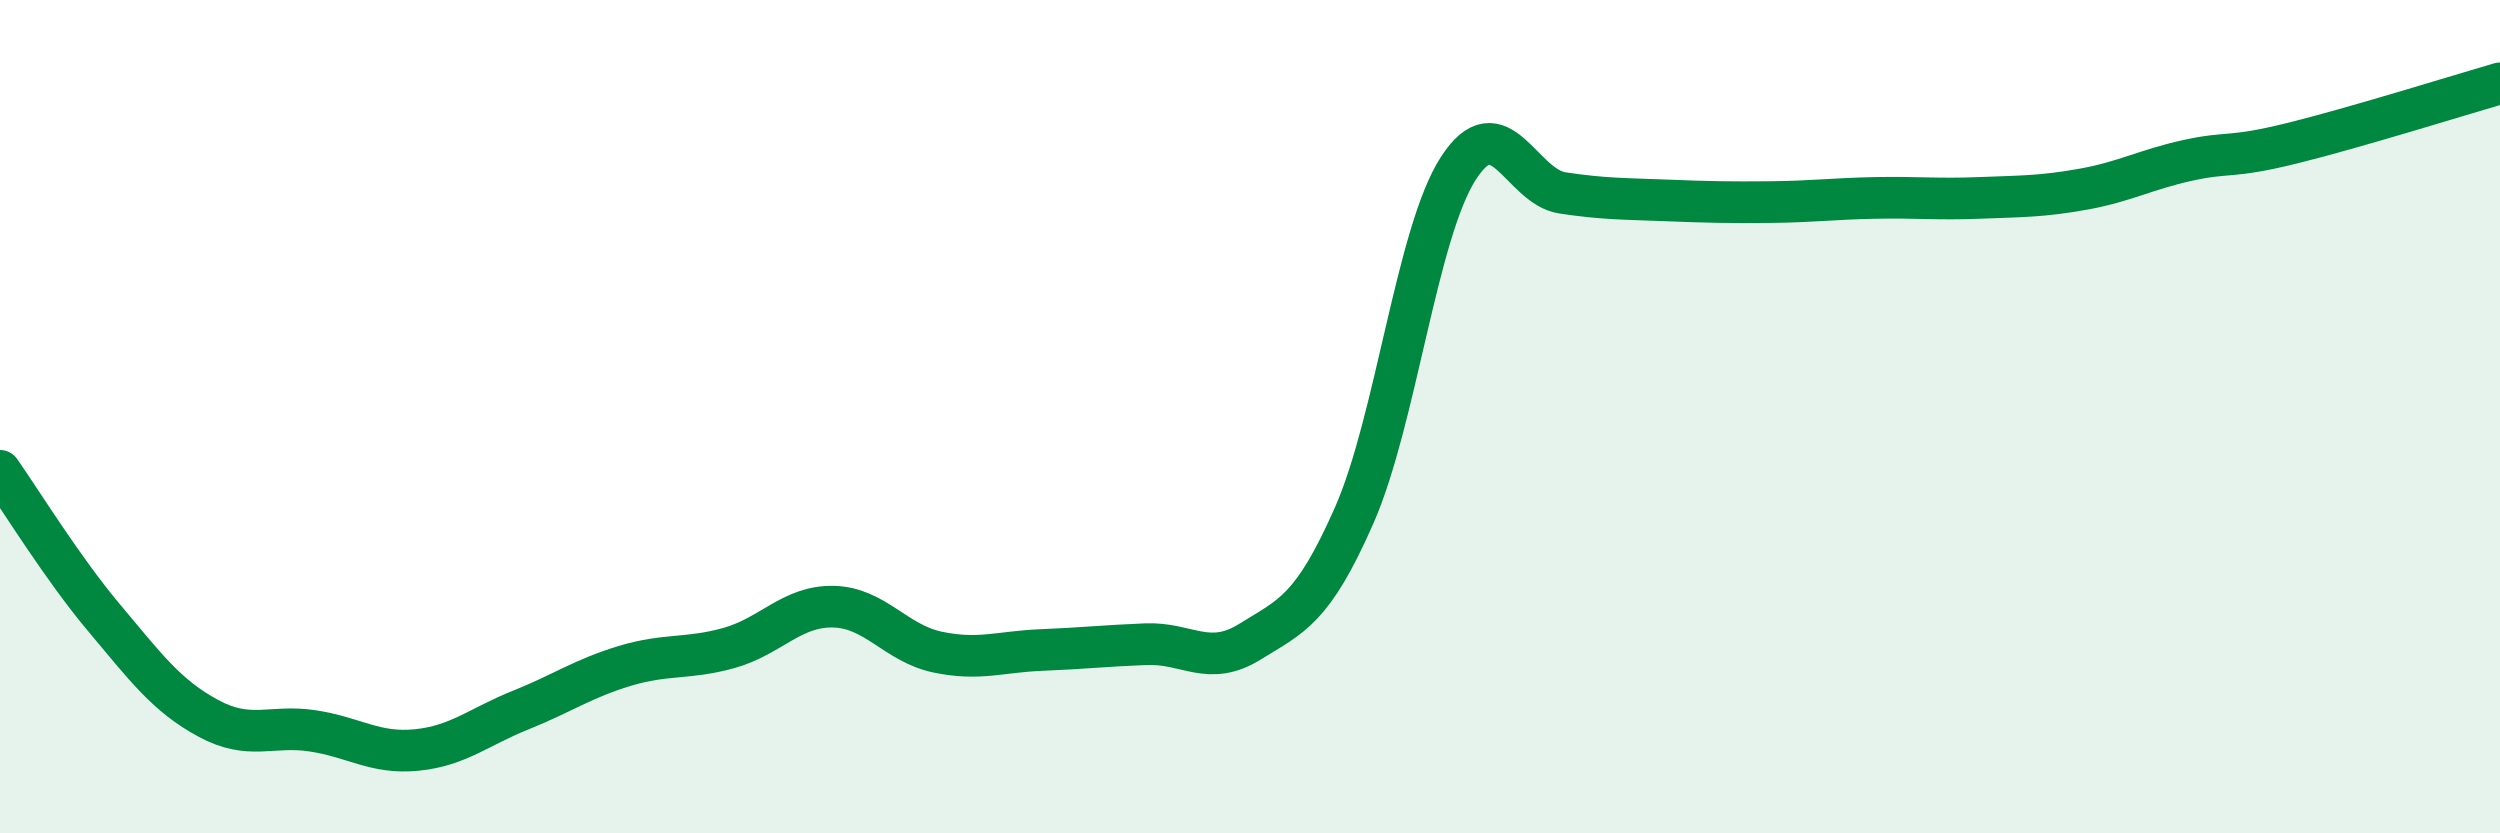
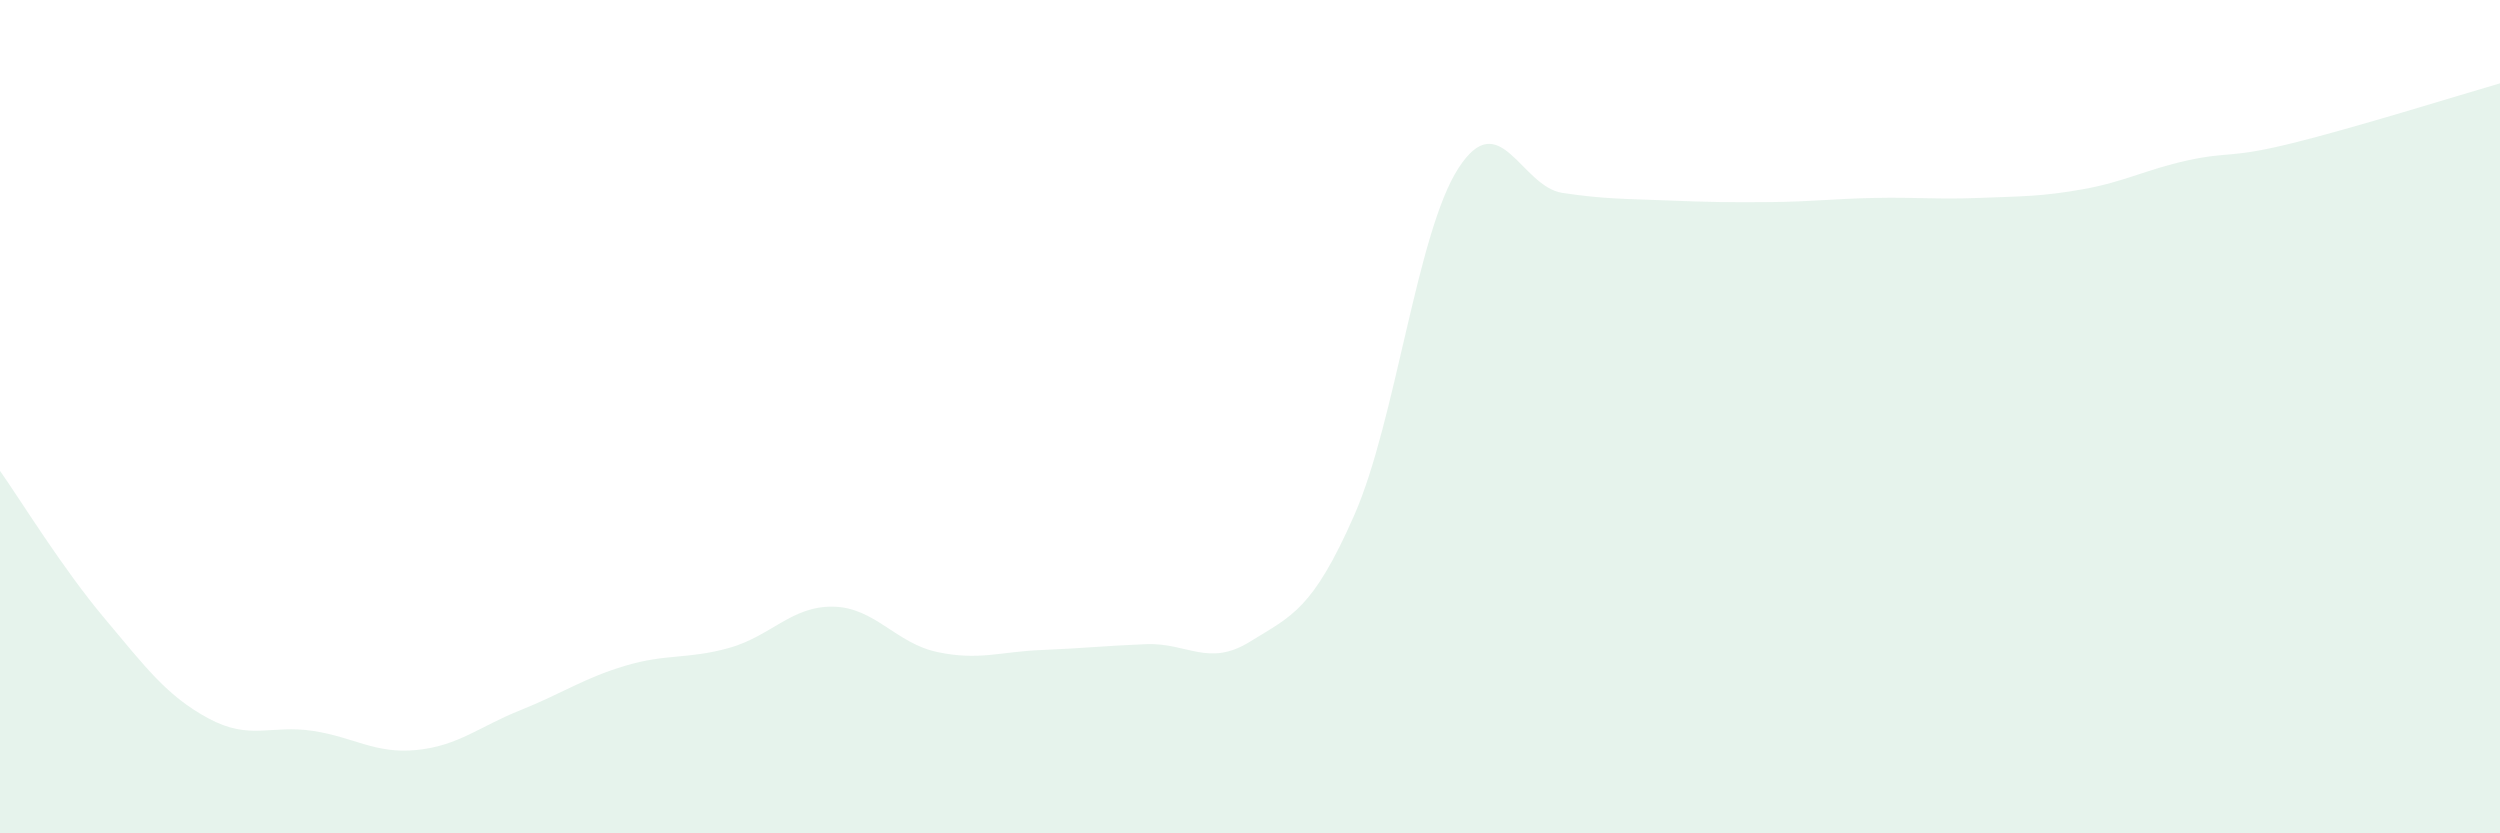
<svg xmlns="http://www.w3.org/2000/svg" width="60" height="20" viewBox="0 0 60 20">
  <path d="M 0,11.3 C 0.5,12.01 1.5,13.64 2.5,14.83 C 3.5,16.02 4,16.7 5,17.24 C 6,17.78 6.5,17.39 7.5,17.54 C 8.5,17.69 9,18.1 10,18 C 11,17.9 11.5,17.44 12.5,17.04 C 13.5,16.64 14,16.28 15,15.98 C 16,15.68 16.5,15.83 17.5,15.55 C 18.5,15.27 19,14.54 20,14.56 C 21,14.58 21.5,15.44 22.5,15.65 C 23.5,15.86 24,15.64 25,15.6 C 26,15.56 26.5,15.5 27.5,15.46 C 28.5,15.42 29,16.02 30,15.4 C 31,14.78 31.5,14.64 32.5,12.37 C 33.5,10.1 34,5.59 35,4.04 C 36,2.49 36.5,4.48 37.5,4.63 C 38.5,4.78 39,4.77 40,4.81 C 41,4.85 41.5,4.86 42.5,4.85 C 43.5,4.84 44,4.77 45,4.75 C 46,4.73 46.5,4.79 47.5,4.75 C 48.5,4.71 49,4.72 50,4.54 C 51,4.36 51.5,4.07 52.5,3.85 C 53.5,3.63 53.5,3.81 55,3.44 C 56.5,3.07 59,2.29 60,2L60 20L0 20Z" fill="#008740" opacity="0.1" stroke-linecap="round" stroke-linejoin="round" />
-   <path d="M 0,11.3 C 0.5,12.01 1.5,13.64 2.5,14.83 C 3.5,16.02 4,16.7 5,17.24 C 6,17.78 6.5,17.39 7.5,17.54 C 8.5,17.69 9,18.1 10,18 C 11,17.9 11.5,17.44 12.5,17.04 C 13.5,16.64 14,16.28 15,15.98 C 16,15.68 16.5,15.83 17.5,15.55 C 18.5,15.27 19,14.54 20,14.56 C 21,14.58 21.5,15.44 22.5,15.65 C 23.5,15.86 24,15.64 25,15.6 C 26,15.56 26.5,15.5 27.5,15.46 C 28.5,15.42 29,16.02 30,15.4 C 31,14.78 31.5,14.64 32.5,12.37 C 33.5,10.1 34,5.59 35,4.04 C 36,2.49 36.5,4.48 37.5,4.63 C 38.5,4.78 39,4.77 40,4.81 C 41,4.85 41.5,4.86 42.5,4.85 C 43.5,4.84 44,4.77 45,4.75 C 46,4.73 46.5,4.79 47.5,4.75 C 48.5,4.71 49,4.72 50,4.54 C 51,4.36 51.5,4.07 52.5,3.85 C 53.5,3.63 53.5,3.81 55,3.44 C 56.5,3.07 59,2.29 60,2" stroke="#008740" stroke-width="1" fill="none" stroke-linecap="round" stroke-linejoin="round" />
</svg>